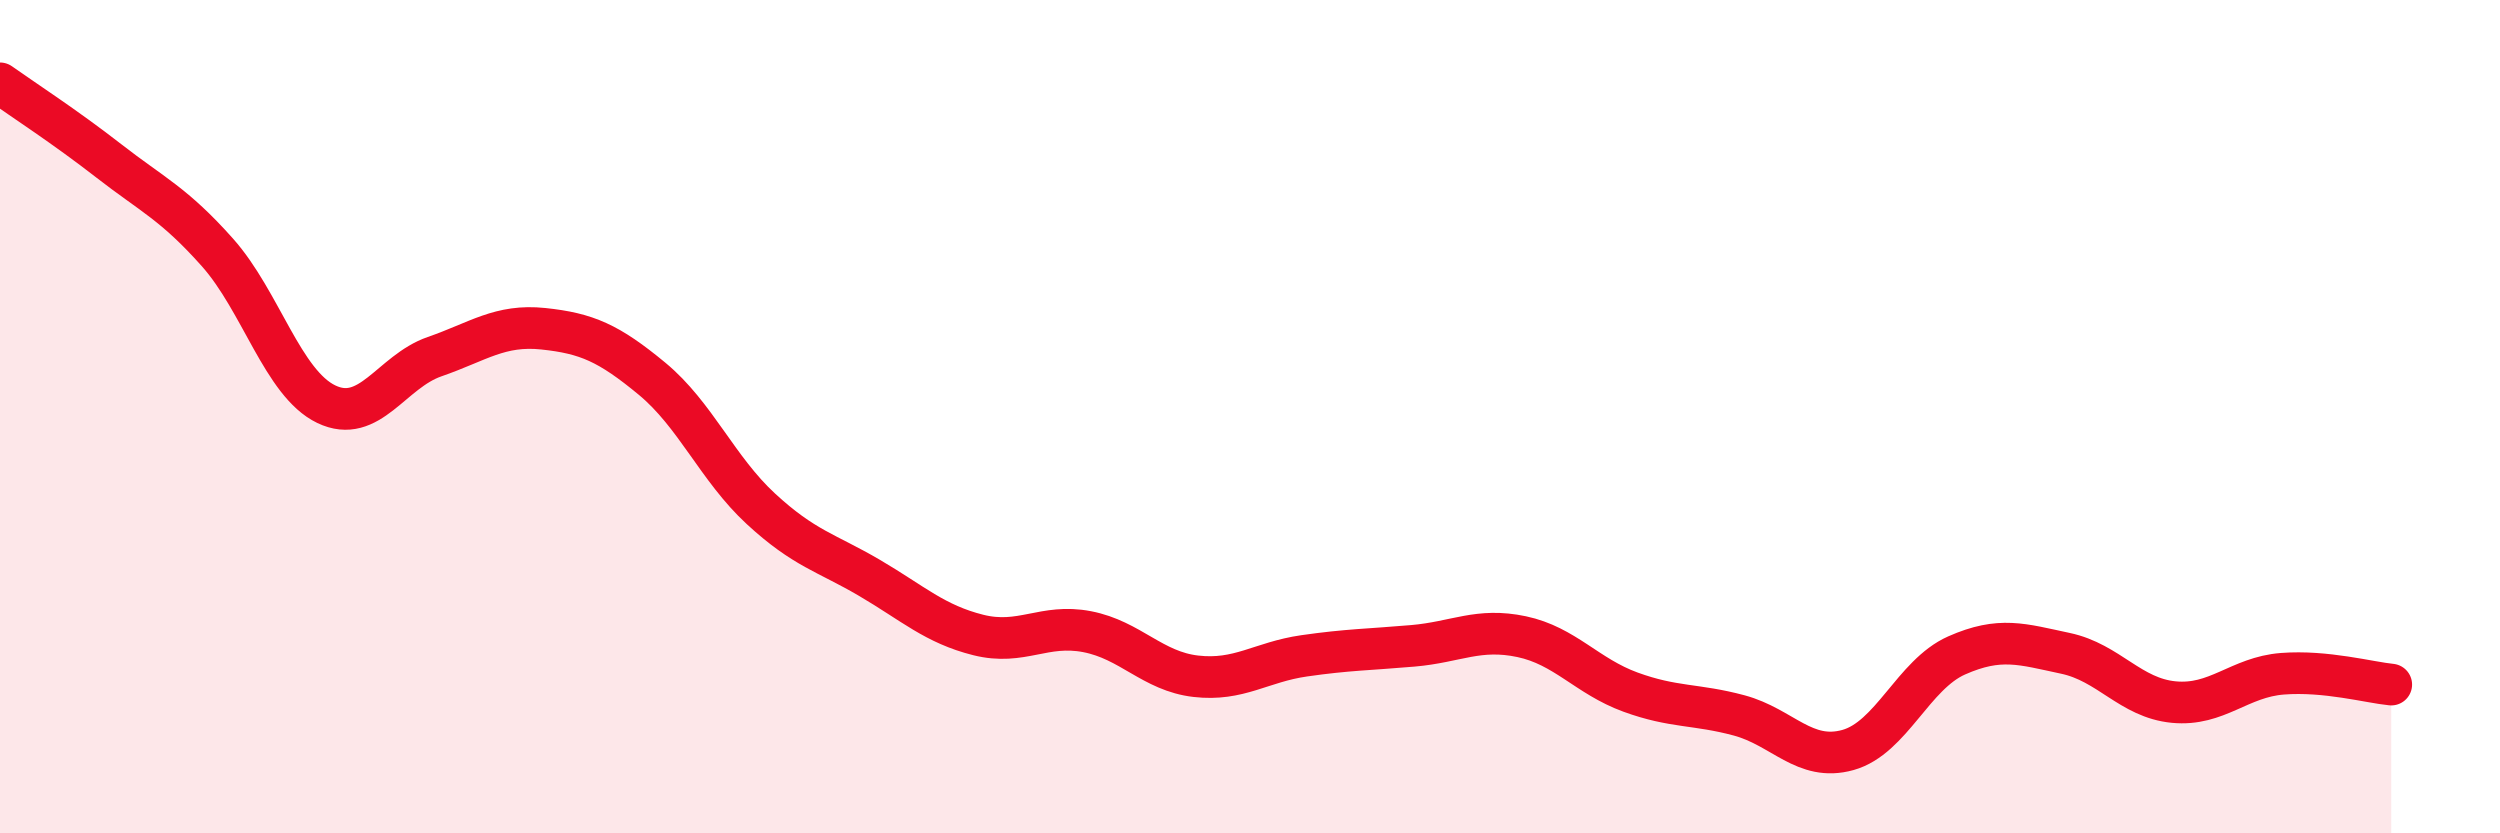
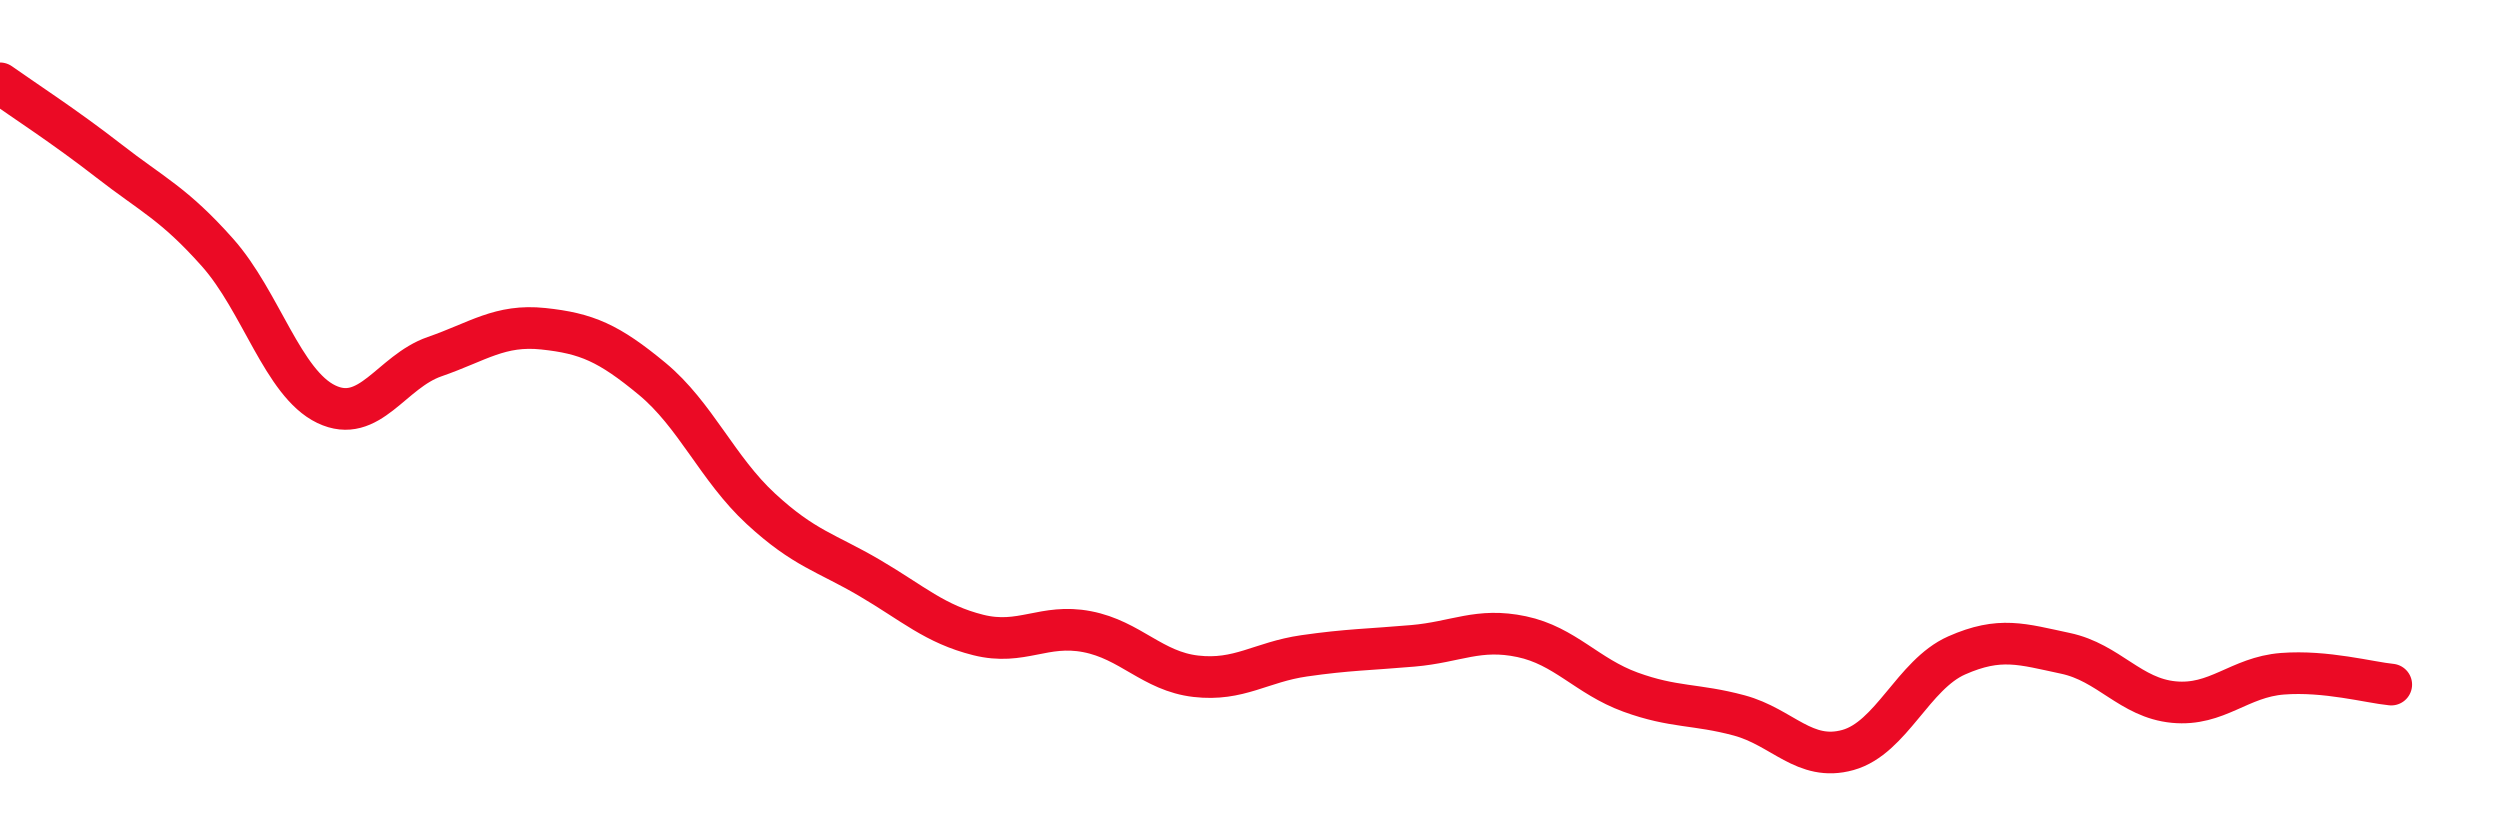
<svg xmlns="http://www.w3.org/2000/svg" width="60" height="20" viewBox="0 0 60 20">
-   <path d="M 0,2 C 0.52,2.37 1.57,3.05 2.61,3.86 C 3.65,4.67 4.18,4.89 5.22,6.06 C 6.26,7.23 6.79,9.2 7.83,9.7 C 8.87,10.2 9.39,8.92 10.43,8.56 C 11.47,8.2 12,7.78 13.04,7.89 C 14.08,8 14.61,8.23 15.65,9.09 C 16.69,9.95 17.22,11.25 18.26,12.21 C 19.3,13.17 19.83,13.26 20.87,13.87 C 21.91,14.48 22.44,14.98 23.48,15.24 C 24.52,15.5 25.05,14.96 26.09,15.16 C 27.13,15.36 27.66,16.11 28.7,16.23 C 29.74,16.35 30.26,15.89 31.3,15.74 C 32.34,15.59 32.87,15.59 33.91,15.5 C 34.95,15.41 35.48,15.06 36.52,15.28 C 37.56,15.5 38.09,16.23 39.13,16.61 C 40.17,16.99 40.7,16.89 41.74,17.17 C 42.78,17.45 43.31,18.29 44.35,18 C 45.39,17.71 45.92,16.19 46.96,15.73 C 48,15.27 48.53,15.46 49.57,15.68 C 50.61,15.9 51.13,16.75 52.17,16.85 C 53.21,16.95 53.74,16.25 54.78,16.17 C 55.82,16.09 56.87,16.38 57.39,16.43L57.39 20L0 20Z" fill="#EB0A25" opacity="0.1" stroke-linecap="round" stroke-linejoin="round" />
  <path d="M 0,2 C 0.52,2.37 1.57,3.05 2.61,3.86 C 3.65,4.67 4.18,4.89 5.22,6.06 C 6.26,7.23 6.79,9.2 7.83,9.7 C 8.87,10.2 9.39,8.92 10.43,8.56 C 11.47,8.2 12,7.78 13.04,7.89 C 14.08,8 14.61,8.23 15.65,9.09 C 16.69,9.95 17.22,11.25 18.26,12.21 C 19.3,13.17 19.83,13.26 20.87,13.87 C 21.91,14.48 22.44,14.98 23.48,15.24 C 24.52,15.5 25.05,14.96 26.09,15.16 C 27.13,15.36 27.66,16.11 28.7,16.23 C 29.74,16.35 30.26,15.89 31.3,15.74 C 32.34,15.59 32.87,15.59 33.91,15.5 C 34.95,15.41 35.48,15.06 36.52,15.28 C 37.56,15.5 38.09,16.23 39.13,16.61 C 40.17,16.99 40.7,16.89 41.74,17.17 C 42.78,17.45 43.31,18.29 44.35,18 C 45.39,17.71 45.92,16.19 46.96,15.73 C 48,15.27 48.53,15.46 49.57,15.68 C 50.61,15.9 51.13,16.75 52.17,16.85 C 53.21,16.95 53.74,16.25 54.78,16.17 C 55.82,16.09 56.87,16.38 57.39,16.43" stroke="#EB0A25" stroke-width="1" fill="none" stroke-linecap="round" stroke-linejoin="round" />
</svg>